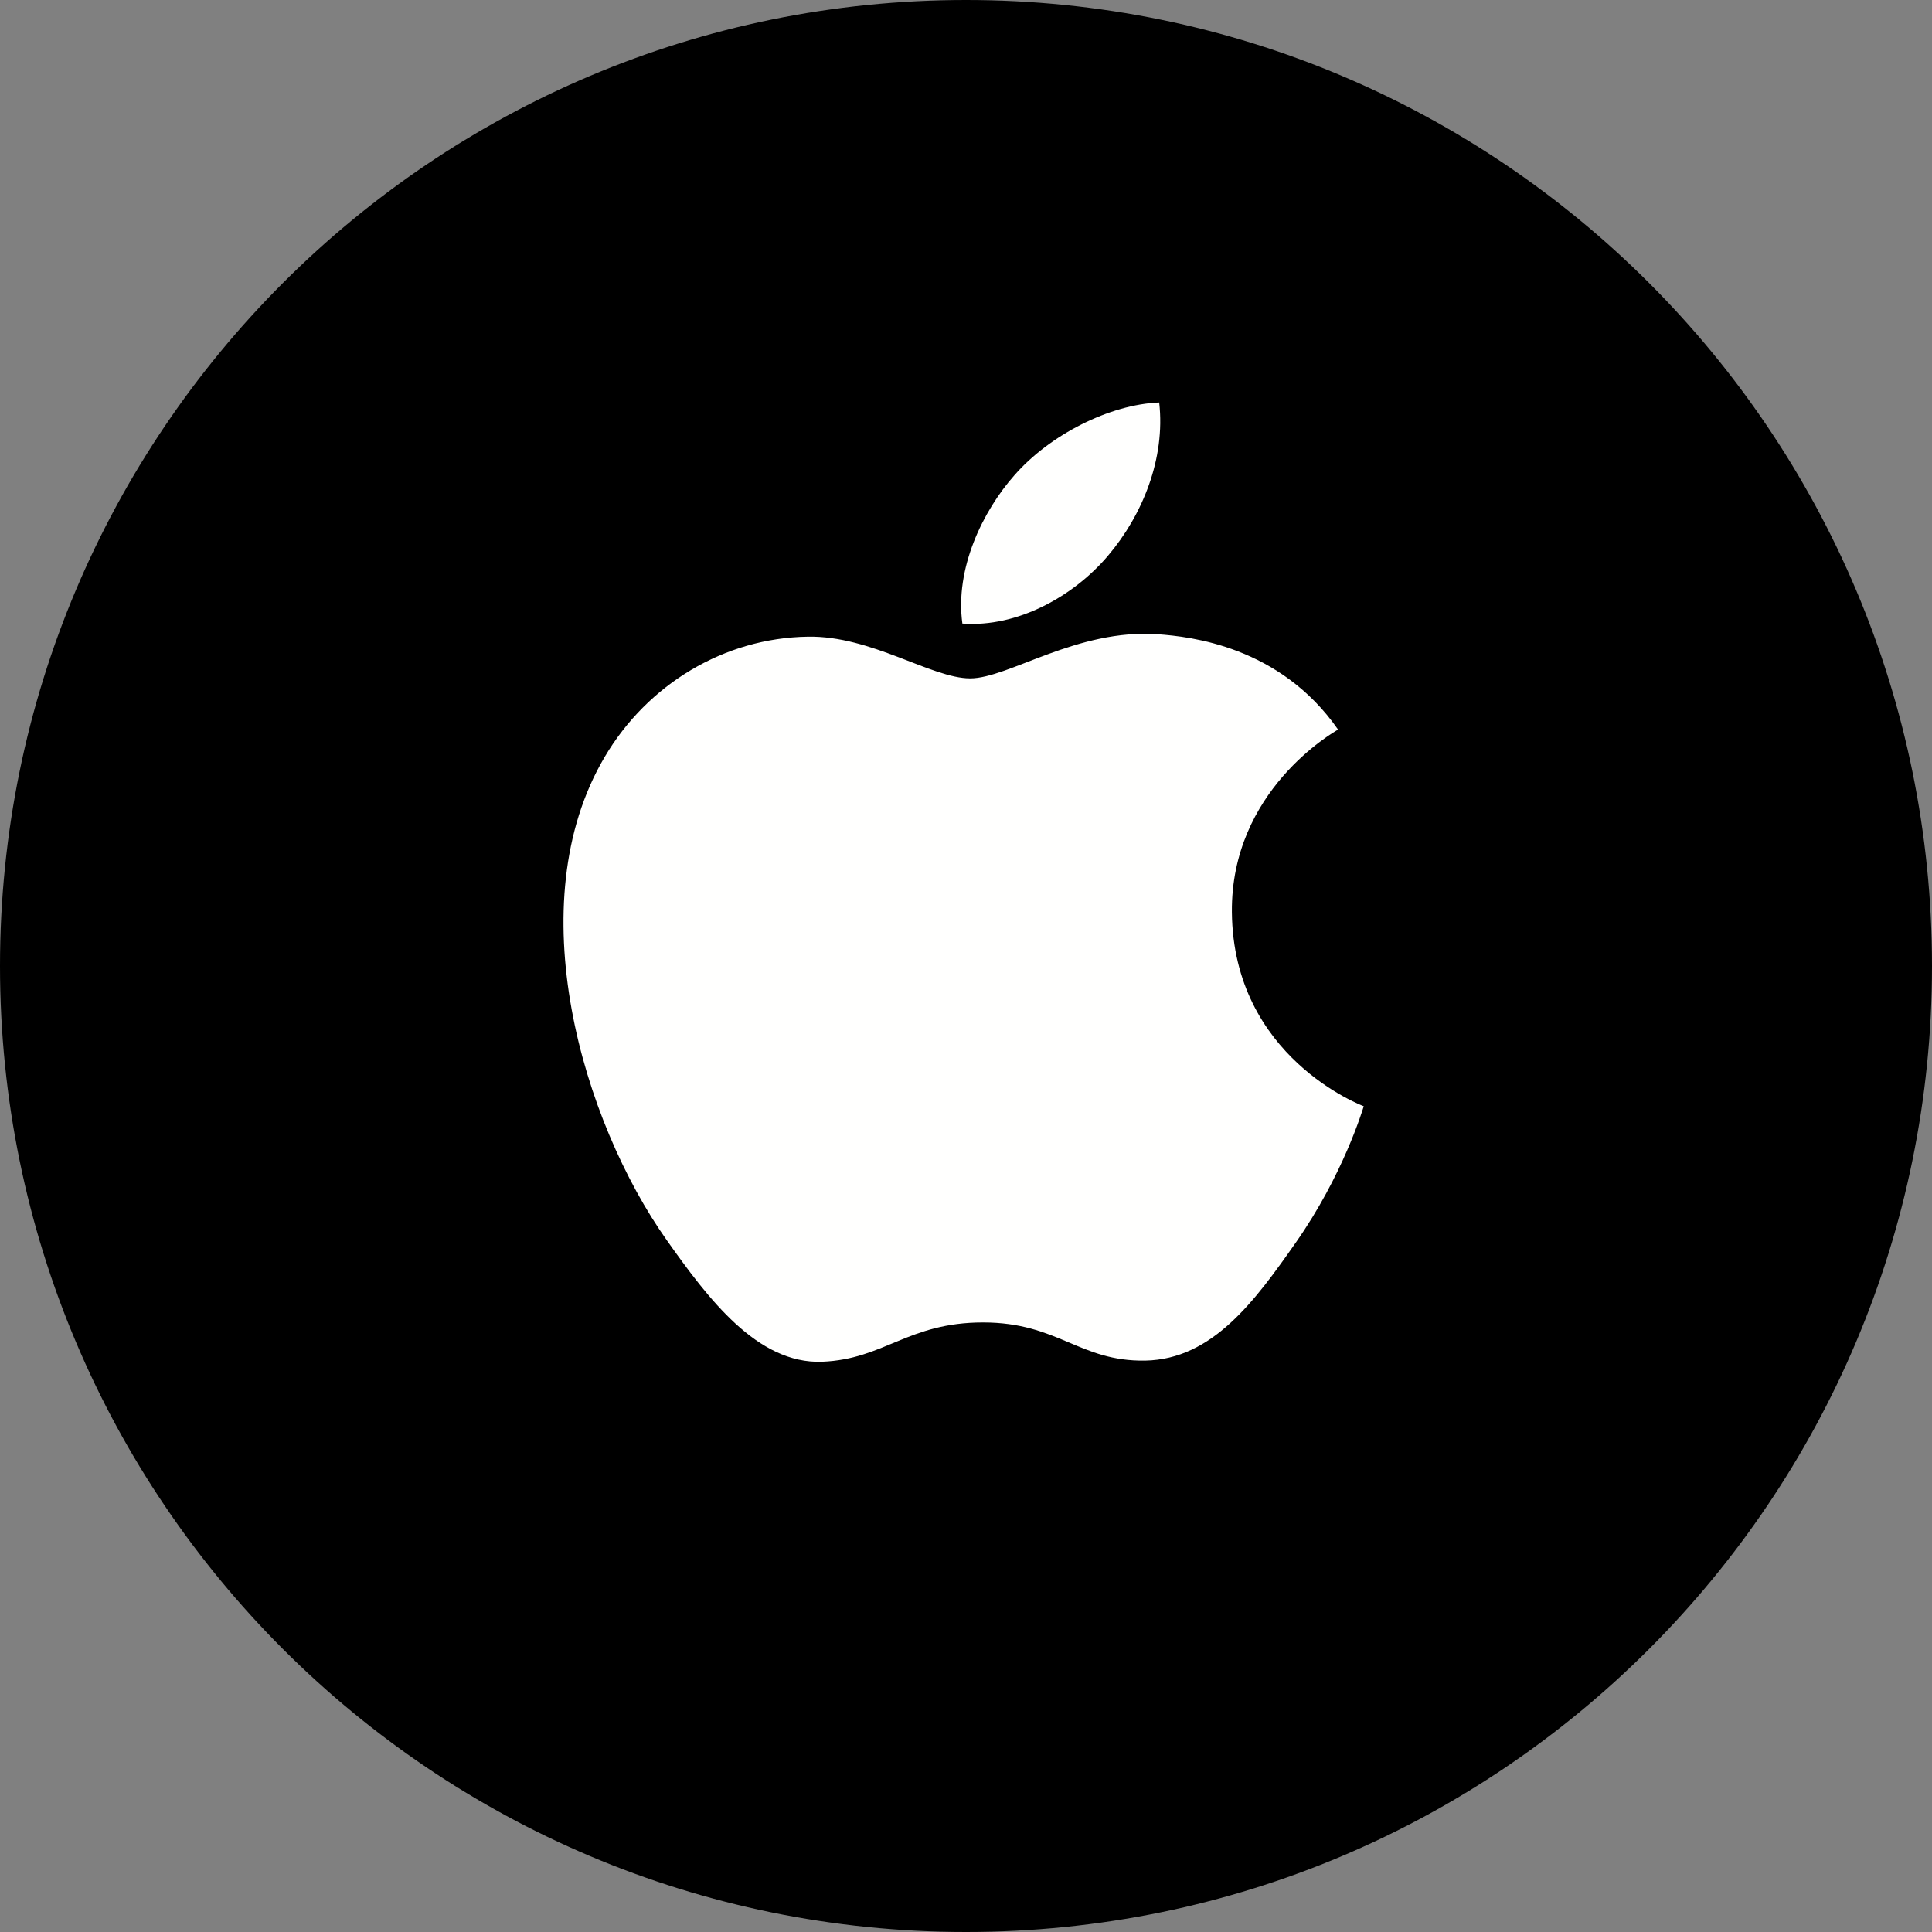
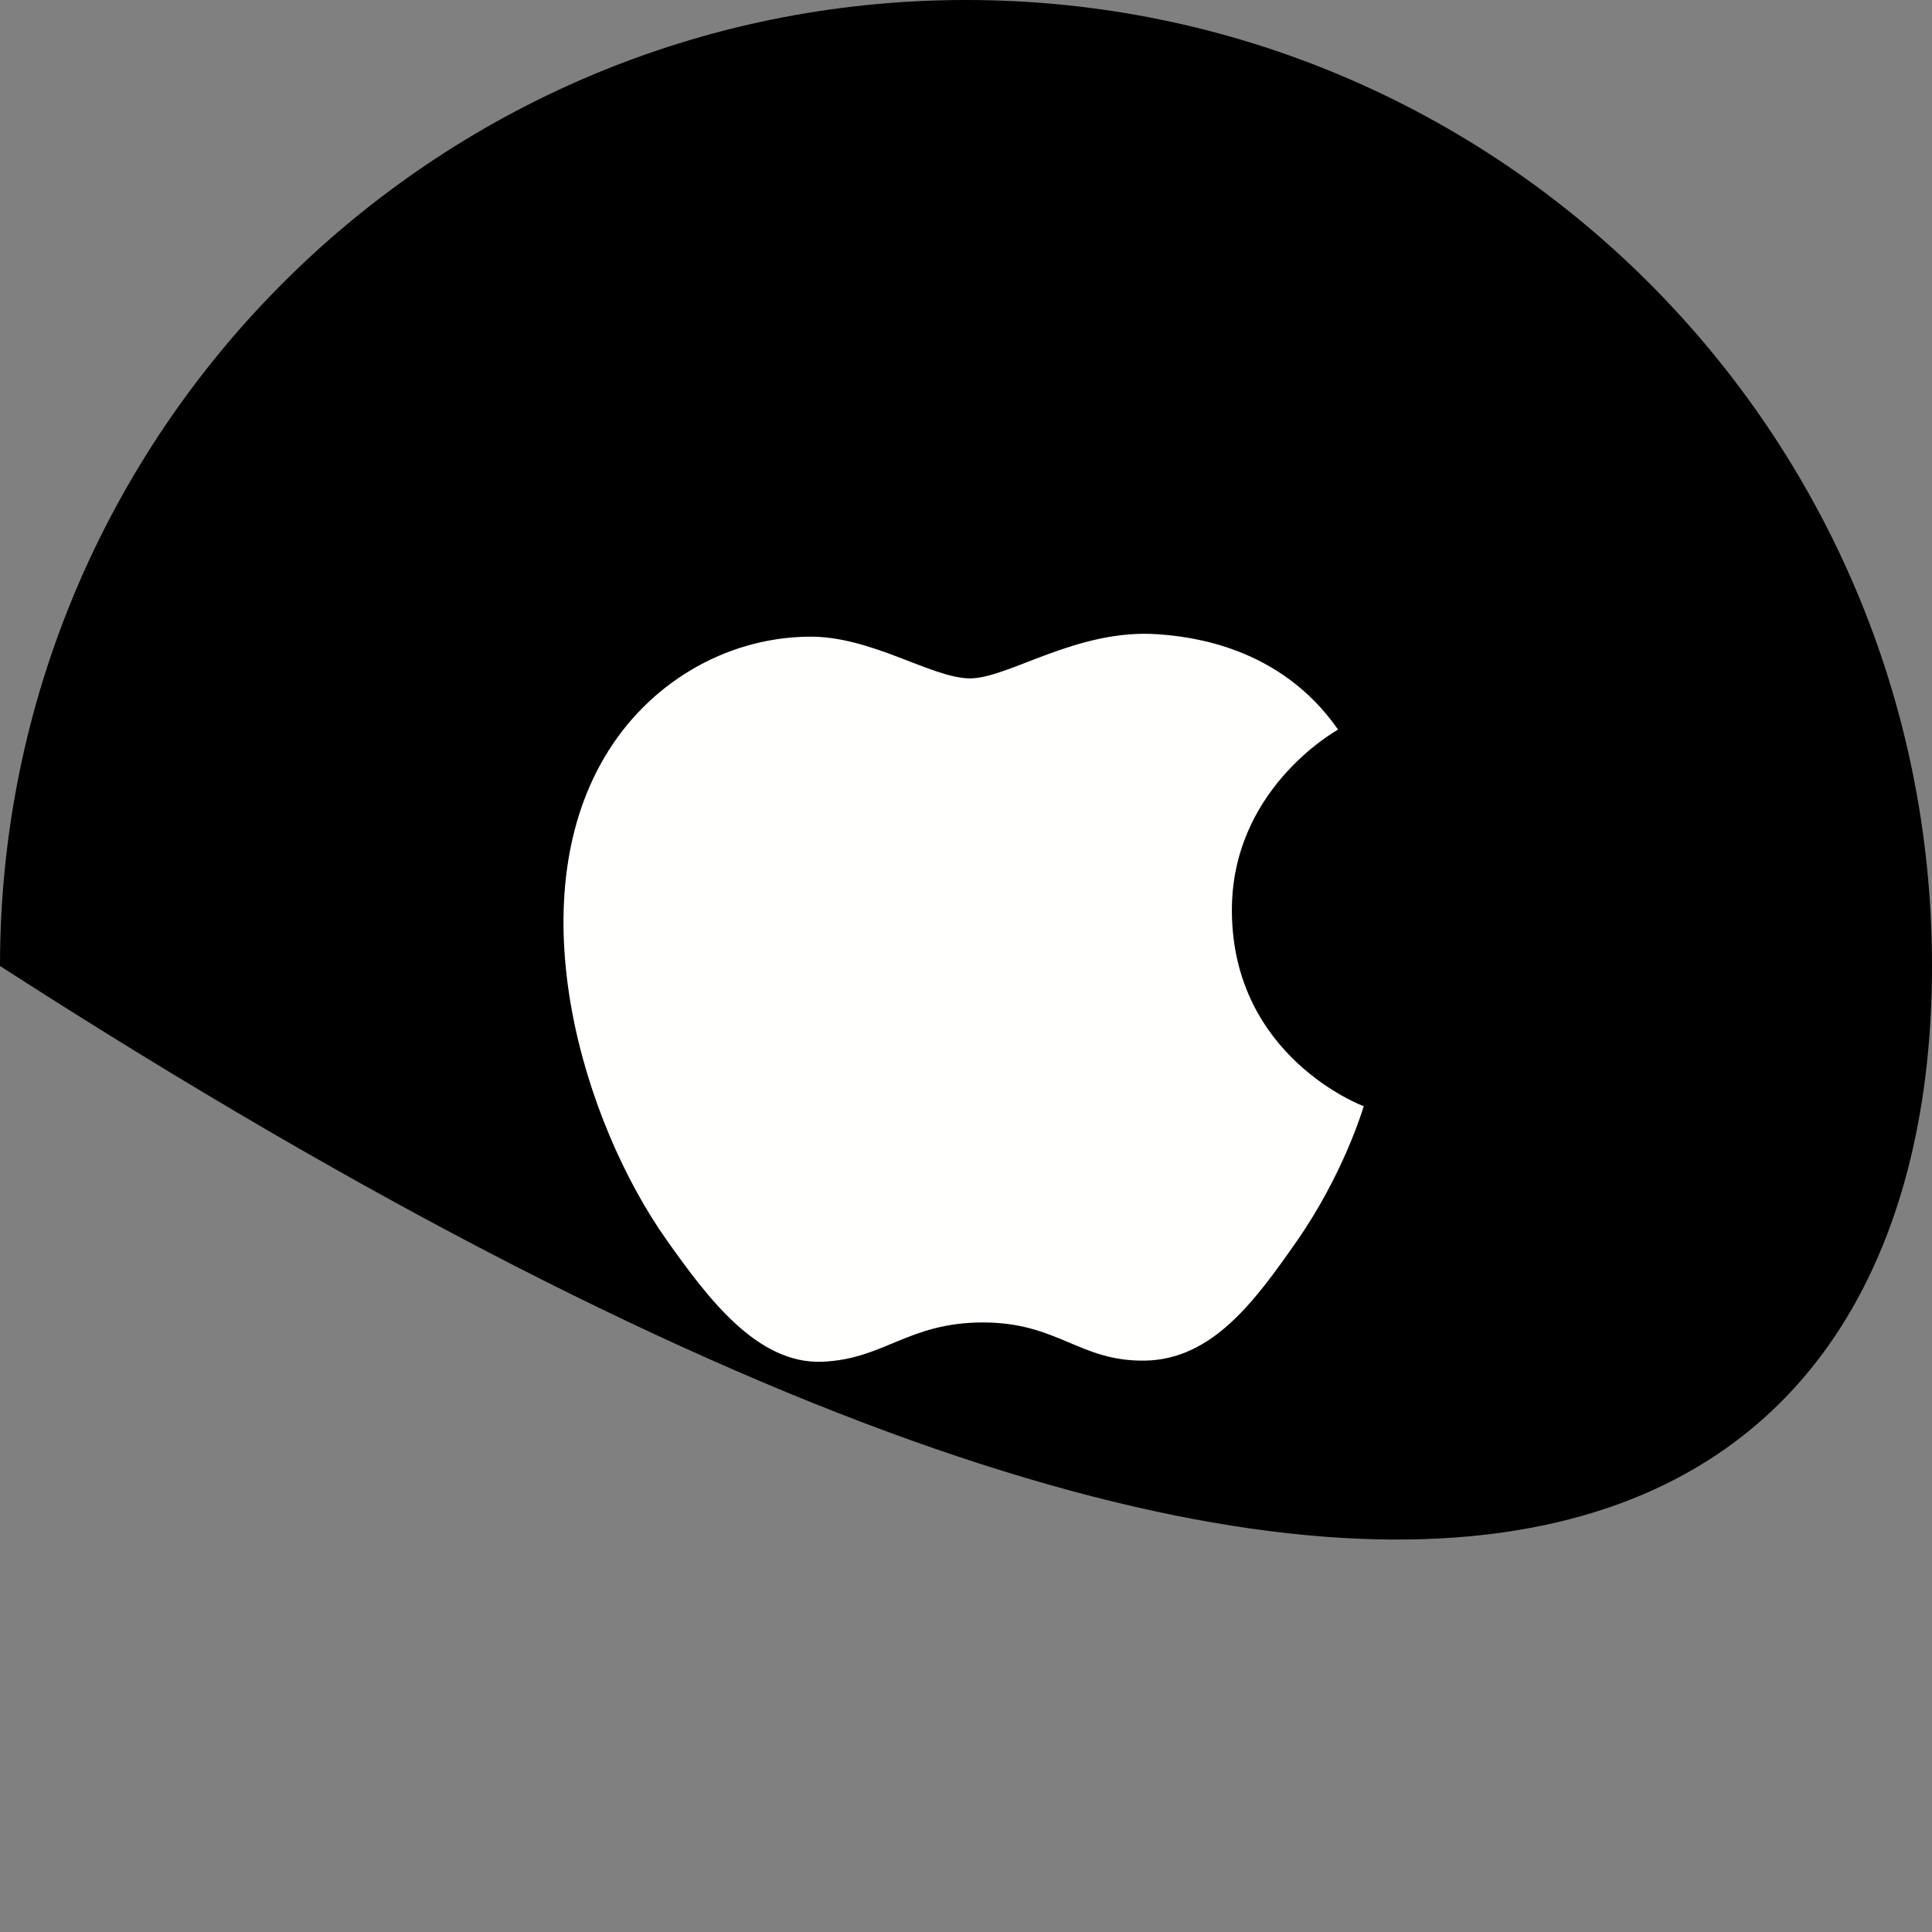
<svg xmlns="http://www.w3.org/2000/svg" width="24" height="24" viewBox="0 0 24 24" fill="none">
  <rect x="0" y="0" width="24" height="24" fill="#808080" stroke="none" />
-   <path fill-rule="evenodd" clip-rule="evenodd" d="M12 0C5.373 0 0 5.373 0 12C0 18.627 5.373 24 12 24C18.627 24 24 18.627 24 12C24 5.373 18.627 0 12 0Z" fill="black" />
+   <path fill-rule="evenodd" clip-rule="evenodd" d="M12 0C5.373 0 0 5.373 0 12C18.627 24 24 18.627 24 12C24 5.373 18.627 0 12 0Z" fill="black" />
  <path fill-rule="evenodd" clip-rule="evenodd" d="M14.386 7.879C13.381 7.806 12.528 8.427 12.052 8.427C11.57 8.427 10.825 7.895 10.036 7.909C9 7.924 8.045 8.498 7.511 9.404C6.434 11.227 7.236 13.928 8.284 15.408C8.797 16.132 9.408 16.946 10.212 16.916C10.985 16.886 11.278 16.428 12.212 16.428C13.146 16.428 13.409 16.916 14.227 16.902C15.06 16.886 15.587 16.164 16.096 15.437C16.685 14.598 16.927 13.785 16.941 13.742C16.923 13.735 15.319 13.134 15.303 11.331C15.289 9.823 16.564 9.098 16.622 9.063C15.898 8.023 14.78 7.908 14.386 7.879Z" fill="#FFFFFE" />
-   <path fill-rule="evenodd" clip-rule="evenodd" d="M13.765 6.902C14.192 6.399 14.479 5.697 14.4 5C13.786 5.024 13.043 5.399 12.602 5.903C12.208 6.348 11.861 7.062 11.955 7.746C12.64 7.797 13.339 7.406 13.765 6.902Z" fill="#FFFFFE" />
</svg>